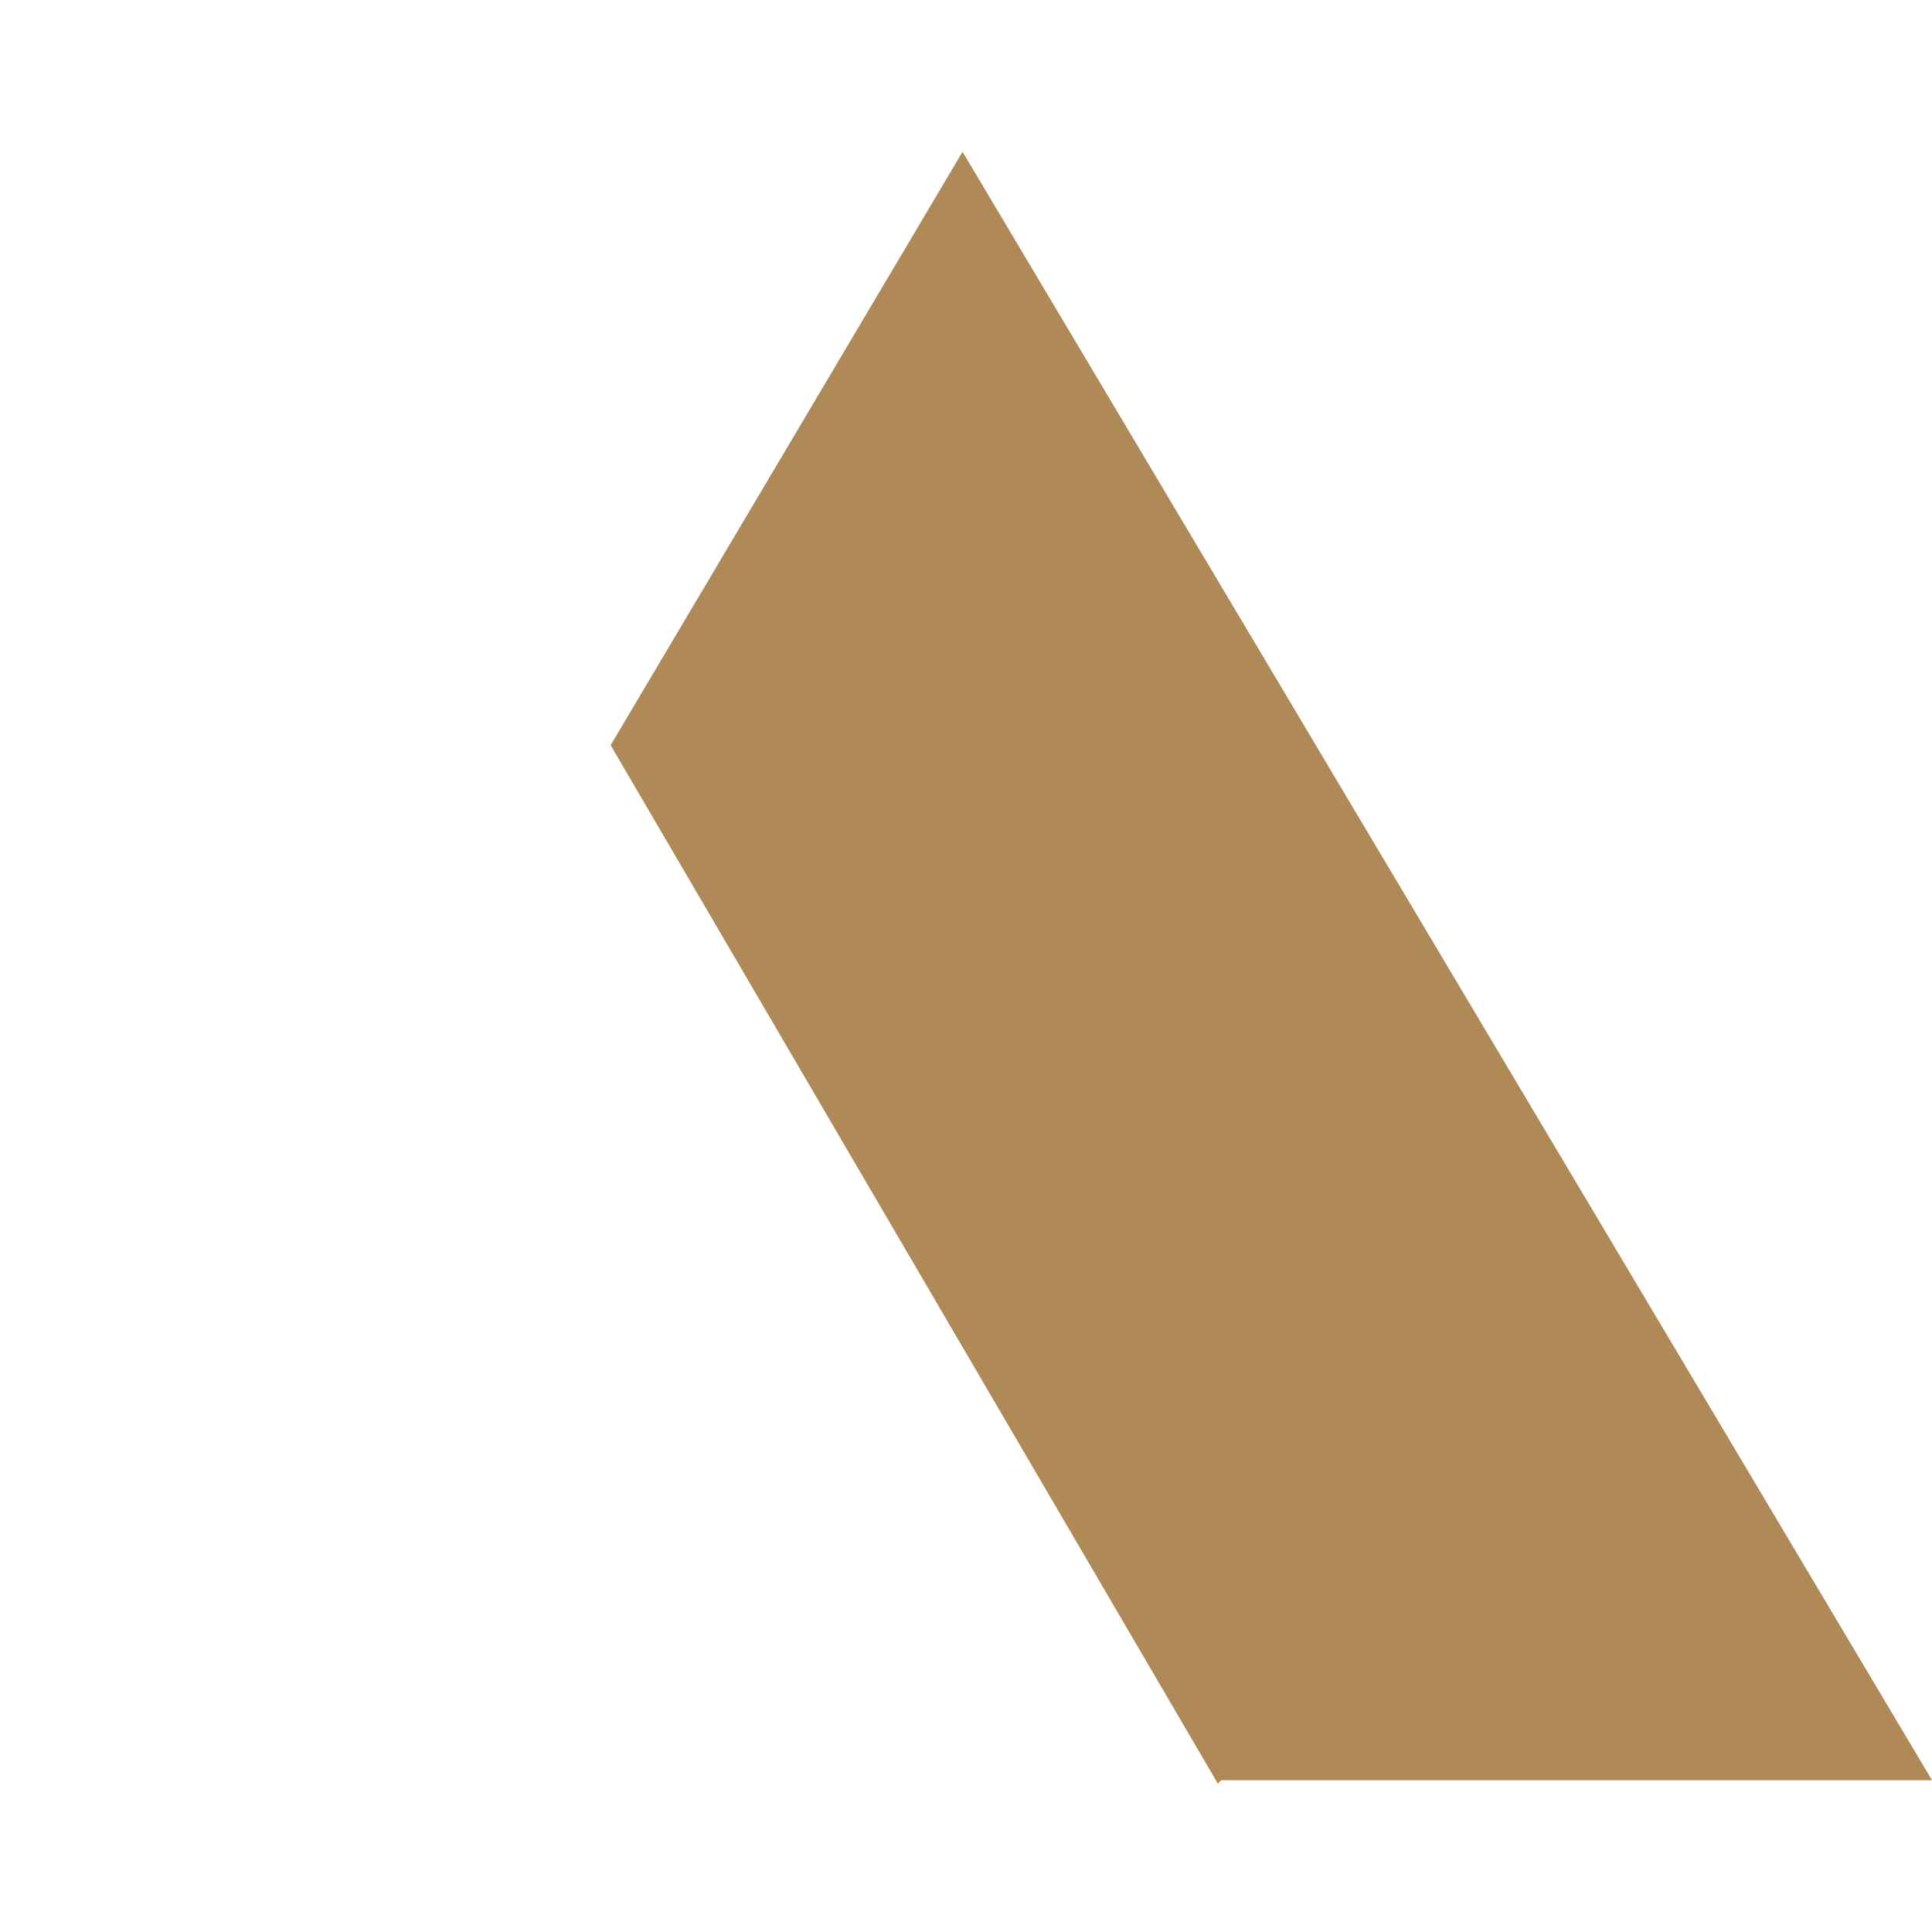
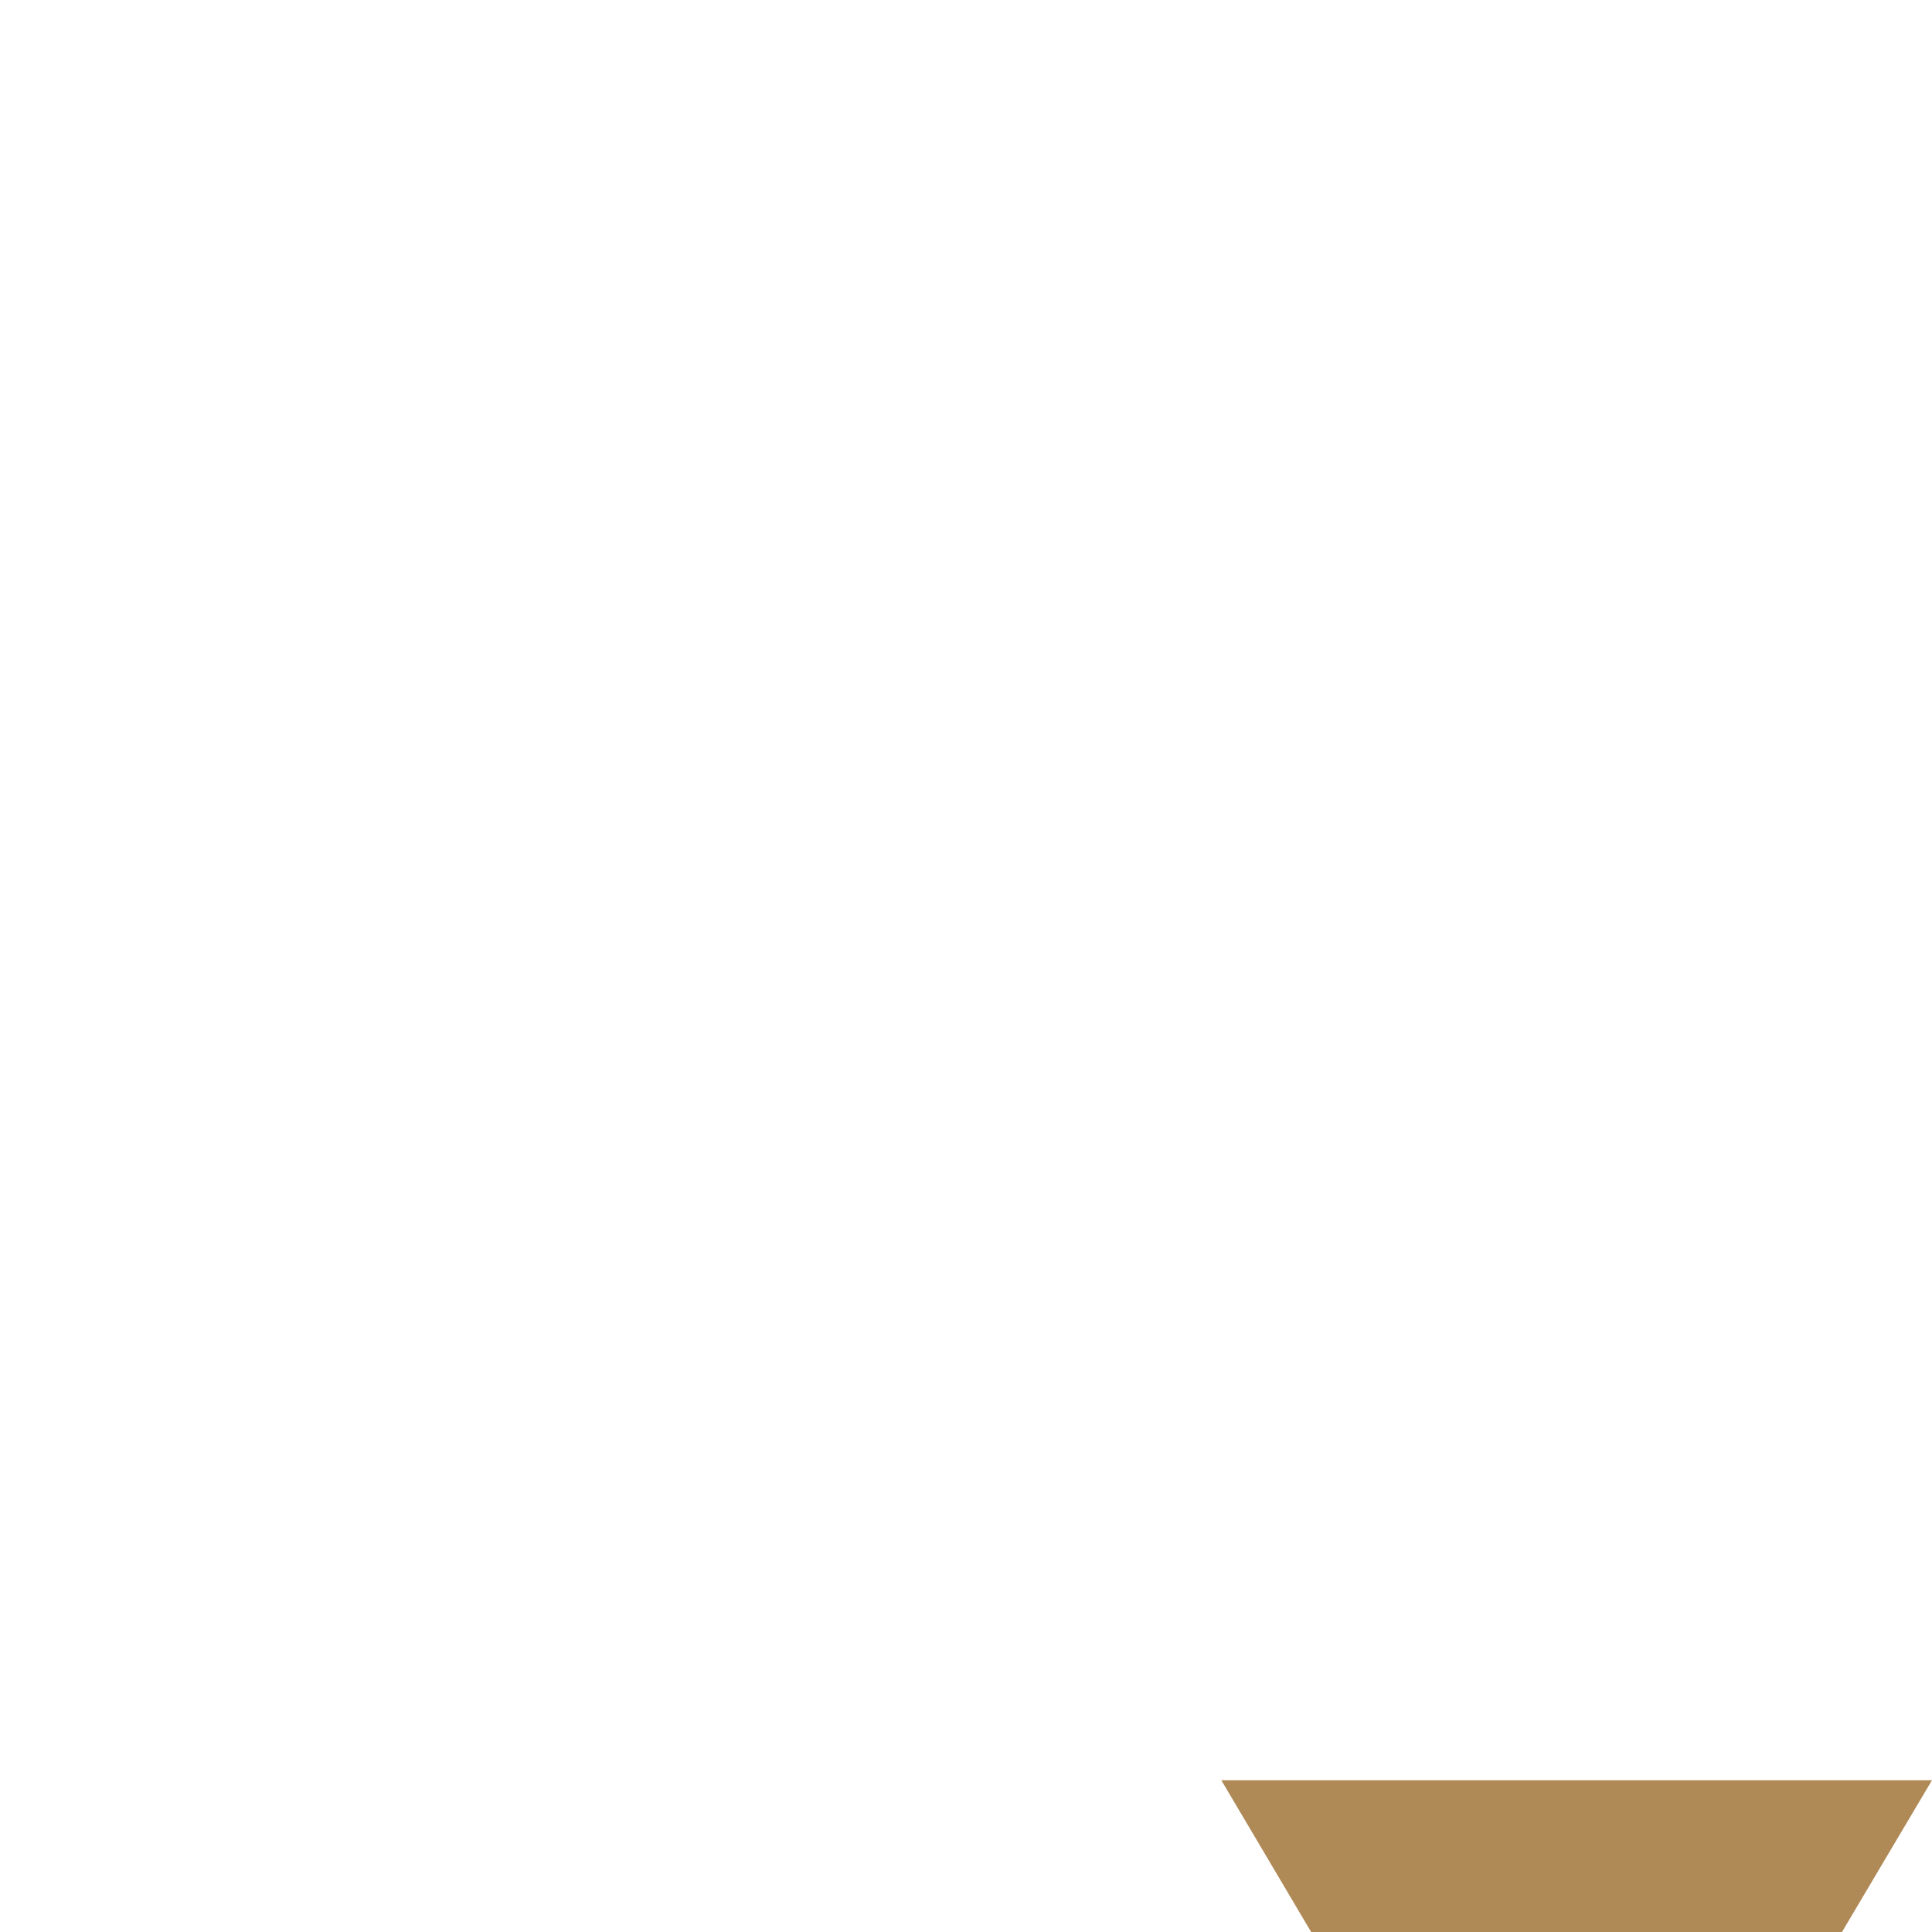
<svg xmlns="http://www.w3.org/2000/svg" id="Calque_1" data-name="Calque 1" version="1.1" viewBox="0 0 56 56">
  <defs>
    <style>
      .cls-1 {
        fill: #af8956;
        stroke-width: 0px;
      }
    </style>
  </defs>
-   <path class="cls-1" d="M35.4,51.6h20.6L27.9,4.4l-10.2,17.2,17.6,30.1h0Z" />
+   <path class="cls-1" d="M35.4,51.6h20.6l-10.2,17.2,17.6,30.1h0Z" />
</svg>